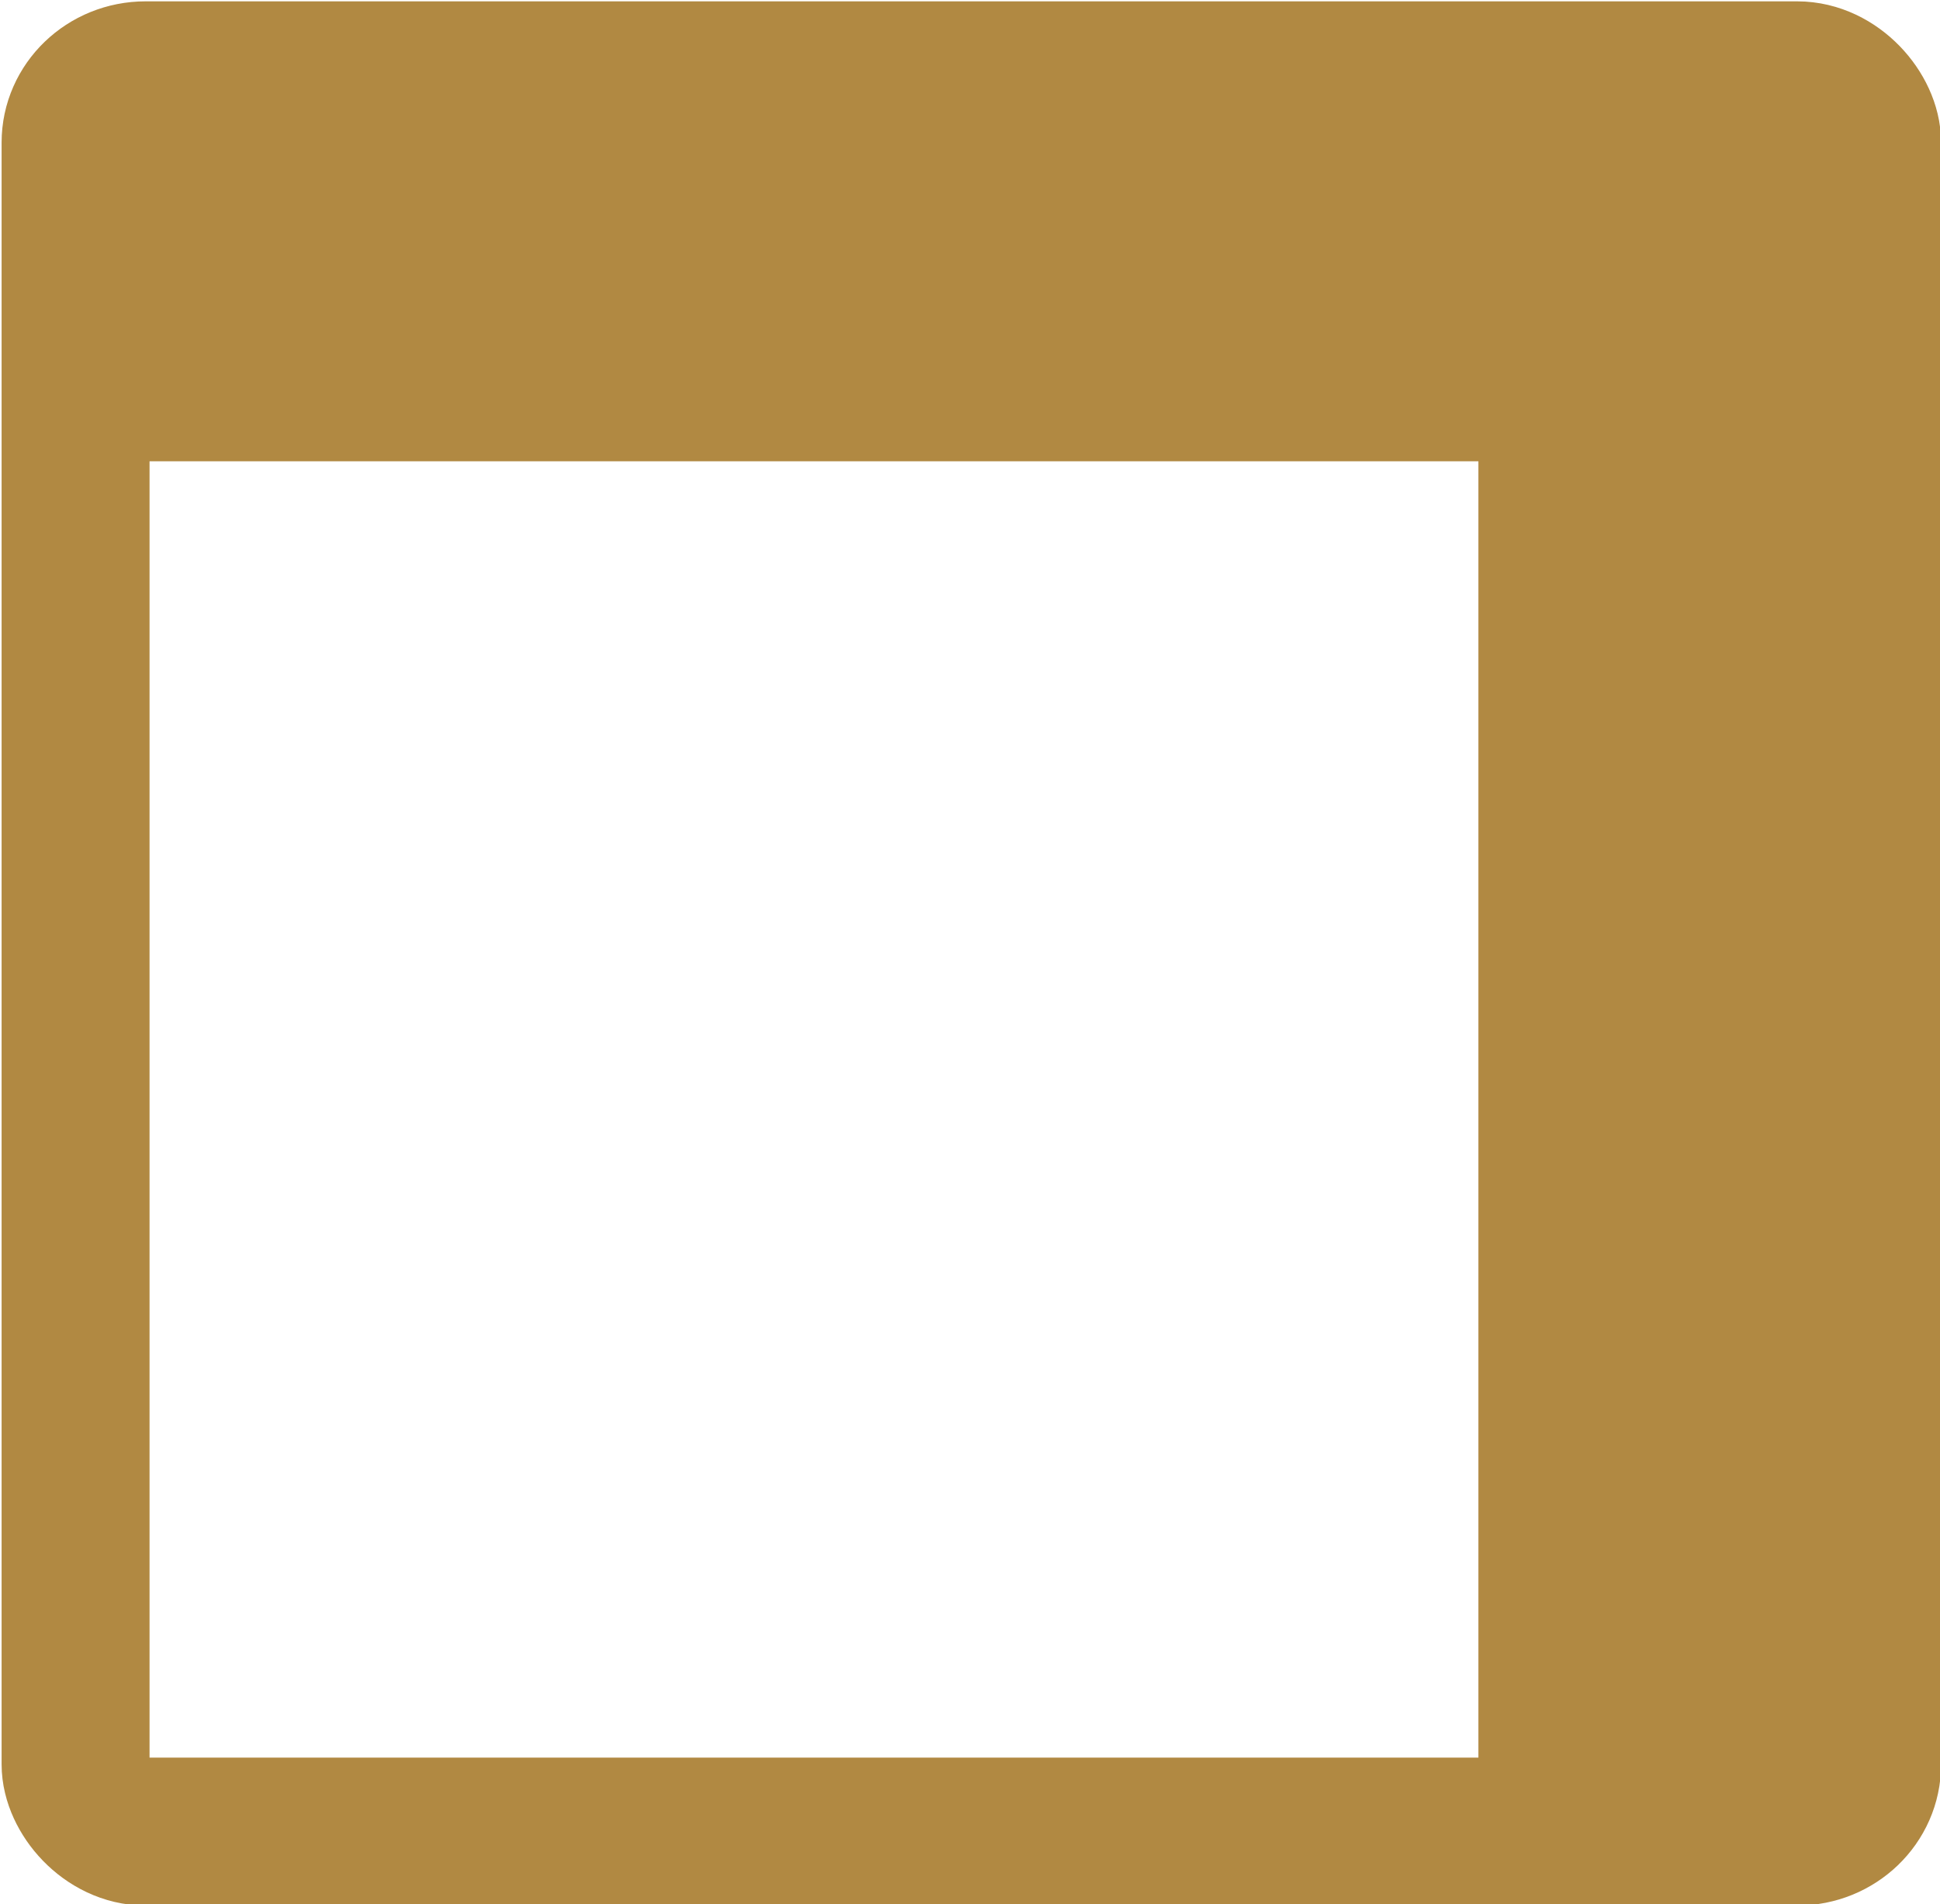
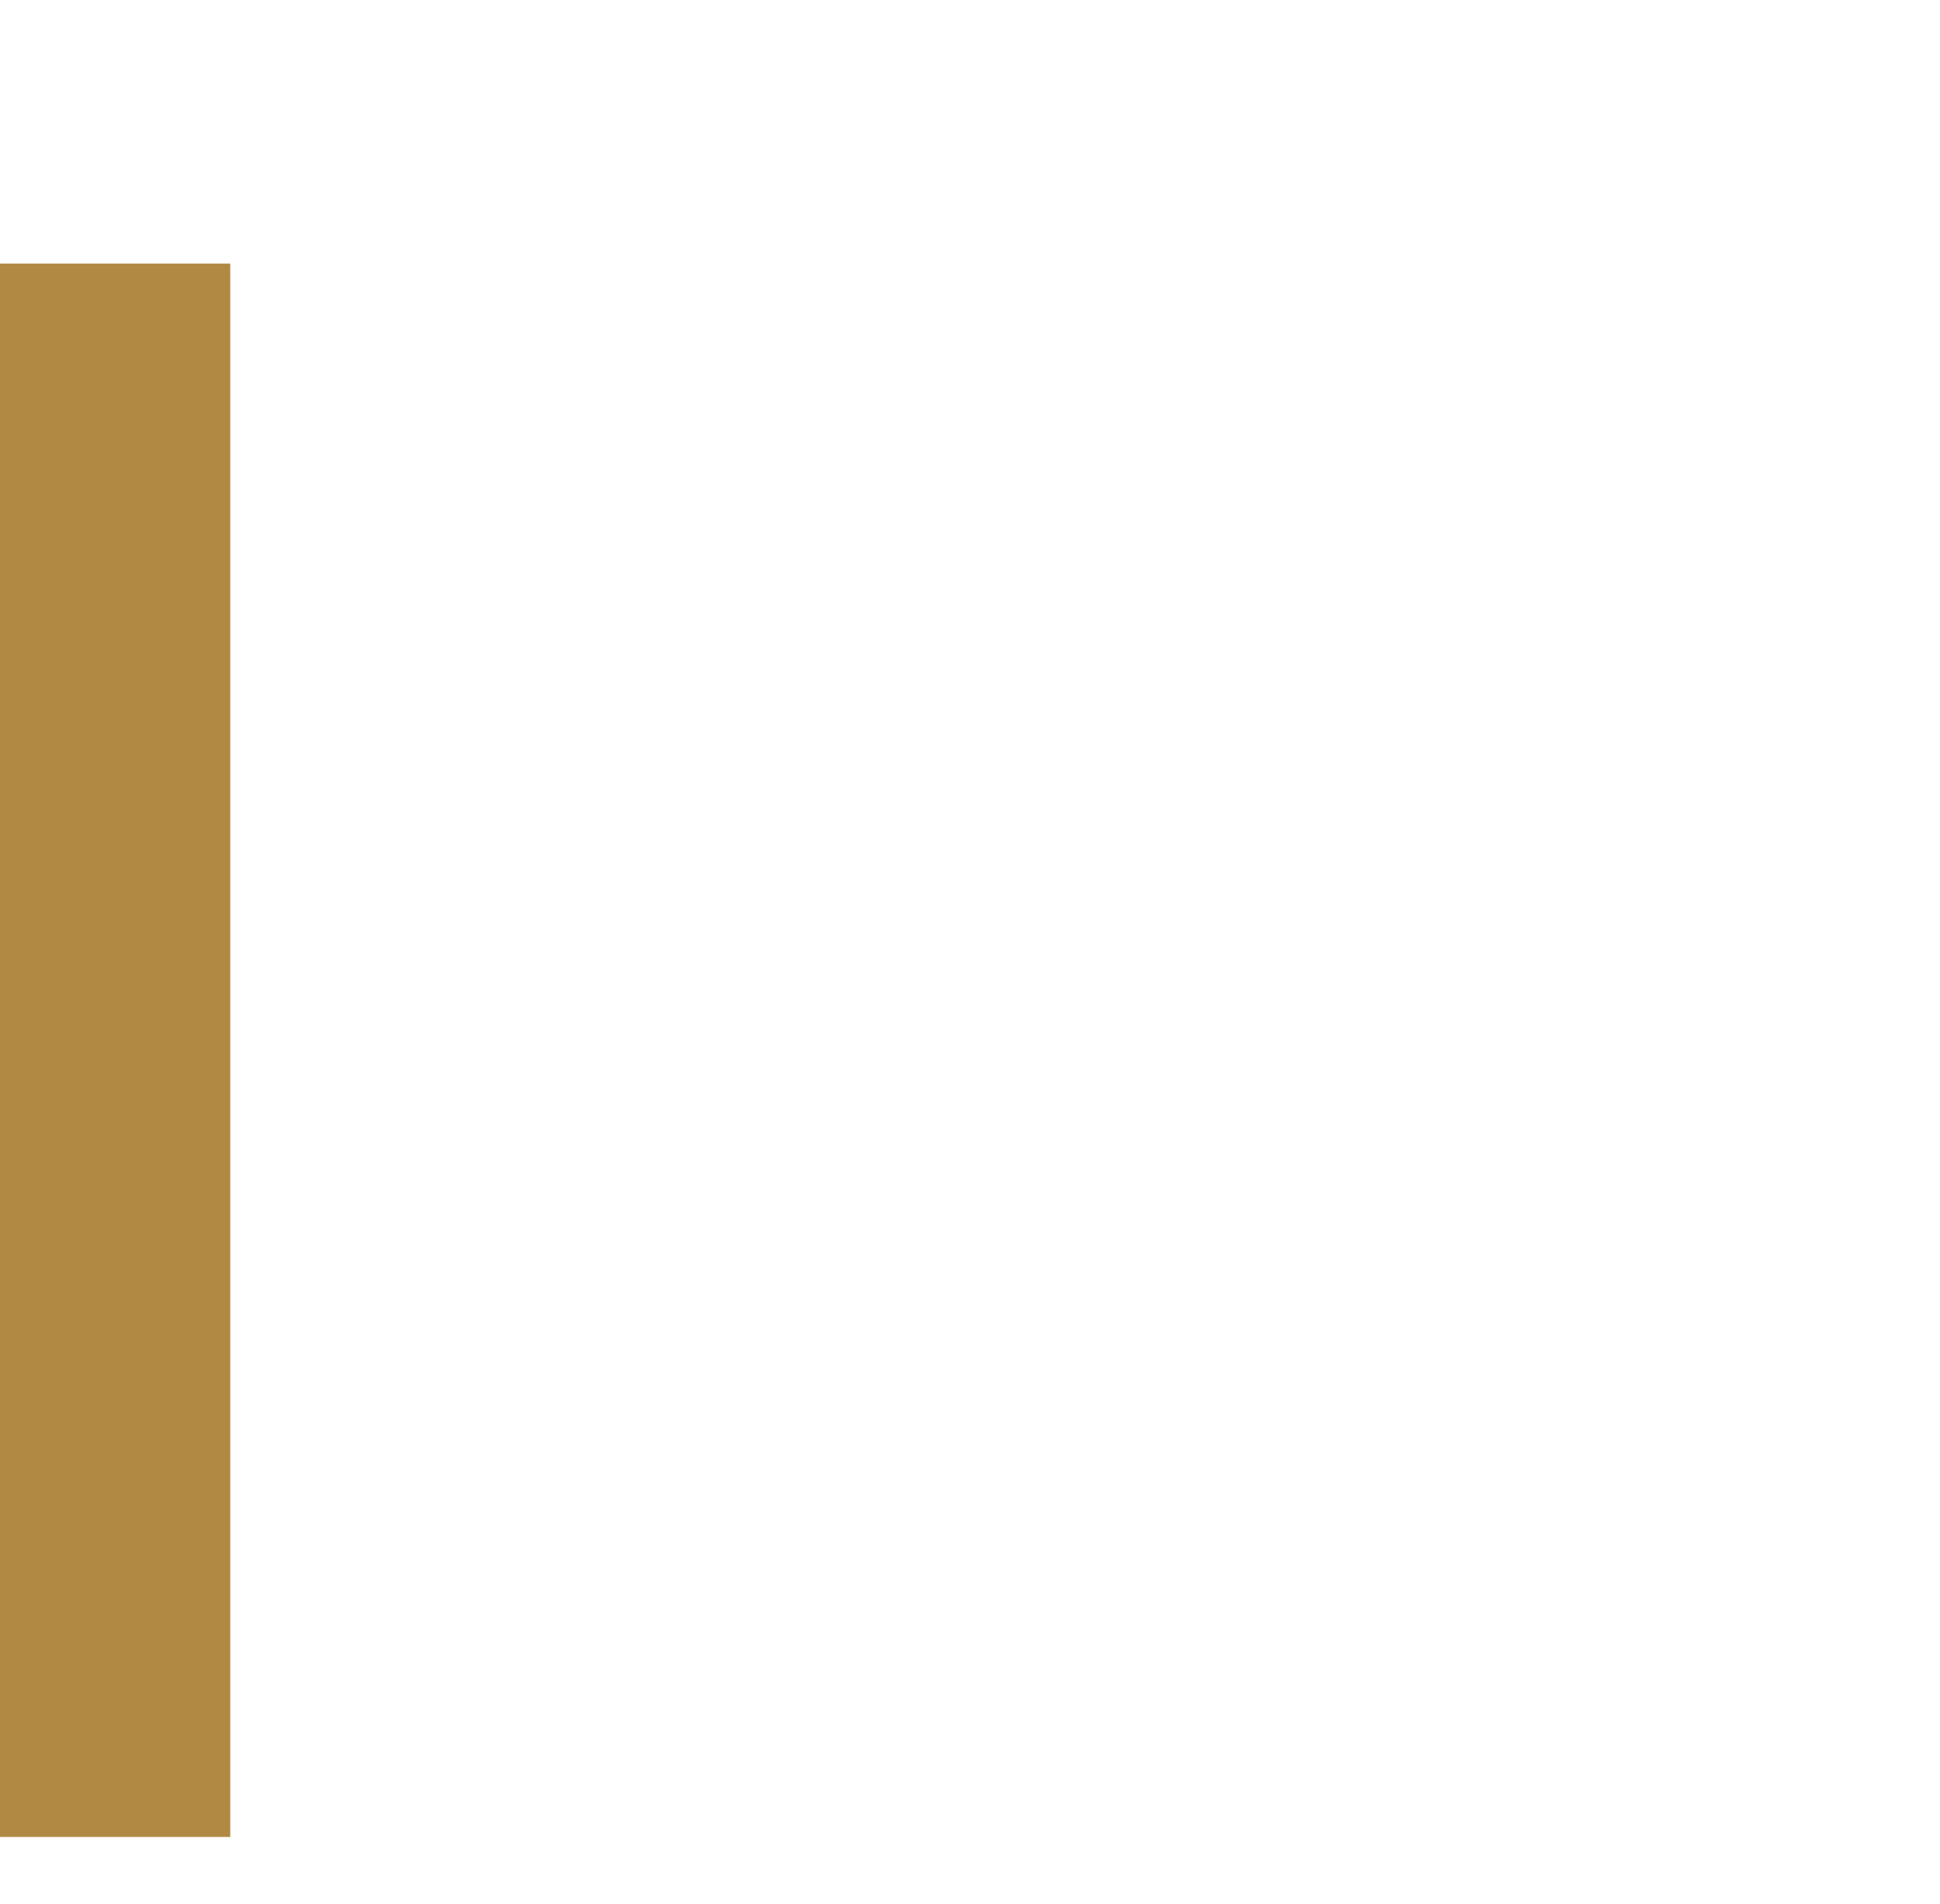
<svg xmlns="http://www.w3.org/2000/svg" xml:space="preserve" width="164px" height="161px" version="1.1" style="shape-rendering:geometricPrecision; text-rendering:geometricPrecision; image-rendering:optimizeQuality; fill-rule:evenodd; clip-rule:evenodd" viewBox="0 0 7.21 7.08">
  <defs>
    <style type="text/css">
   
    .str1 {stroke:#B18942;stroke-width:1.47;stroke-miterlimit:2.613}
    .str0 {stroke:#B18942;stroke-width:0.55;stroke-miterlimit:2.613}
    .fil0 {fill:none}
   
  </style>
  </defs>
  <g id="Layer_x0020_1">
    <g id="_105553124017728">
-       <rect class="fil0 str0" x="0.28" y="0.28" width="6.66" height="6.53" rx="0.26" ry="0.25" />
-       <path class="fil0 str1" d="M0.12 0.98c2.04,0 4.07,0 6.11,0l0 5.85" />
+       <path class="fil0 str1" d="M0.12 0.98l0 5.85" />
    </g>
  </g>
</svg>